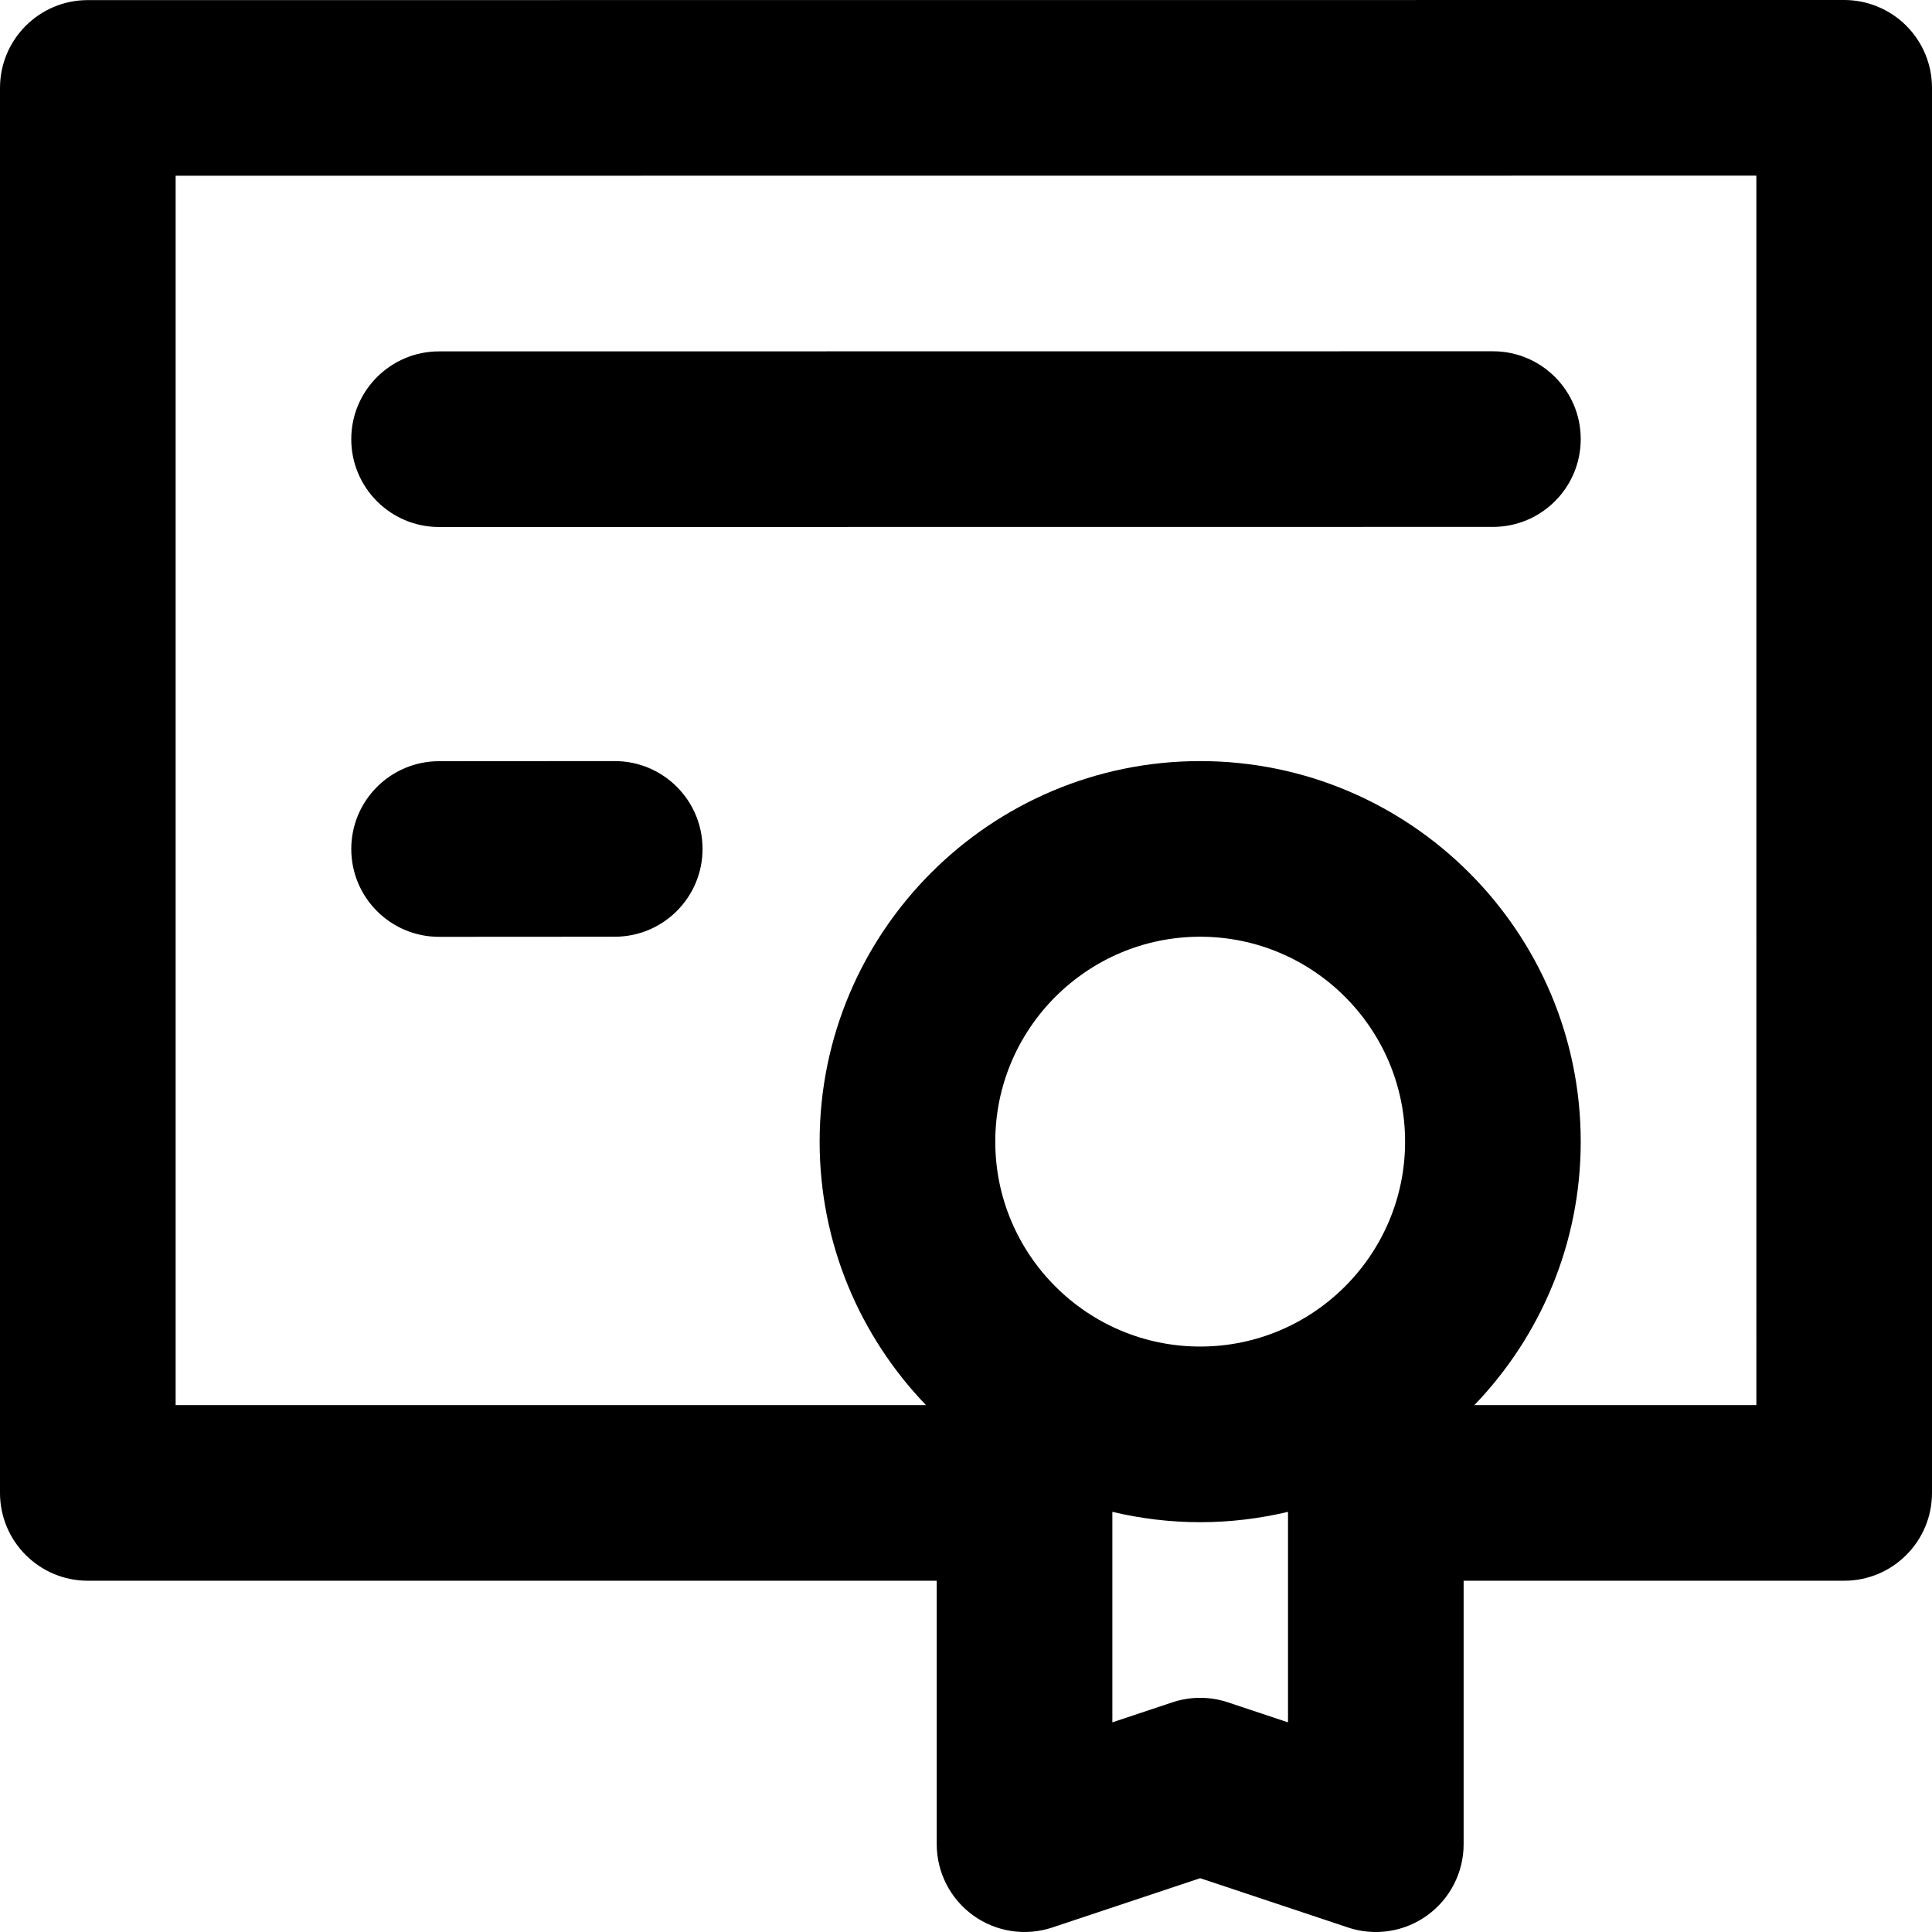
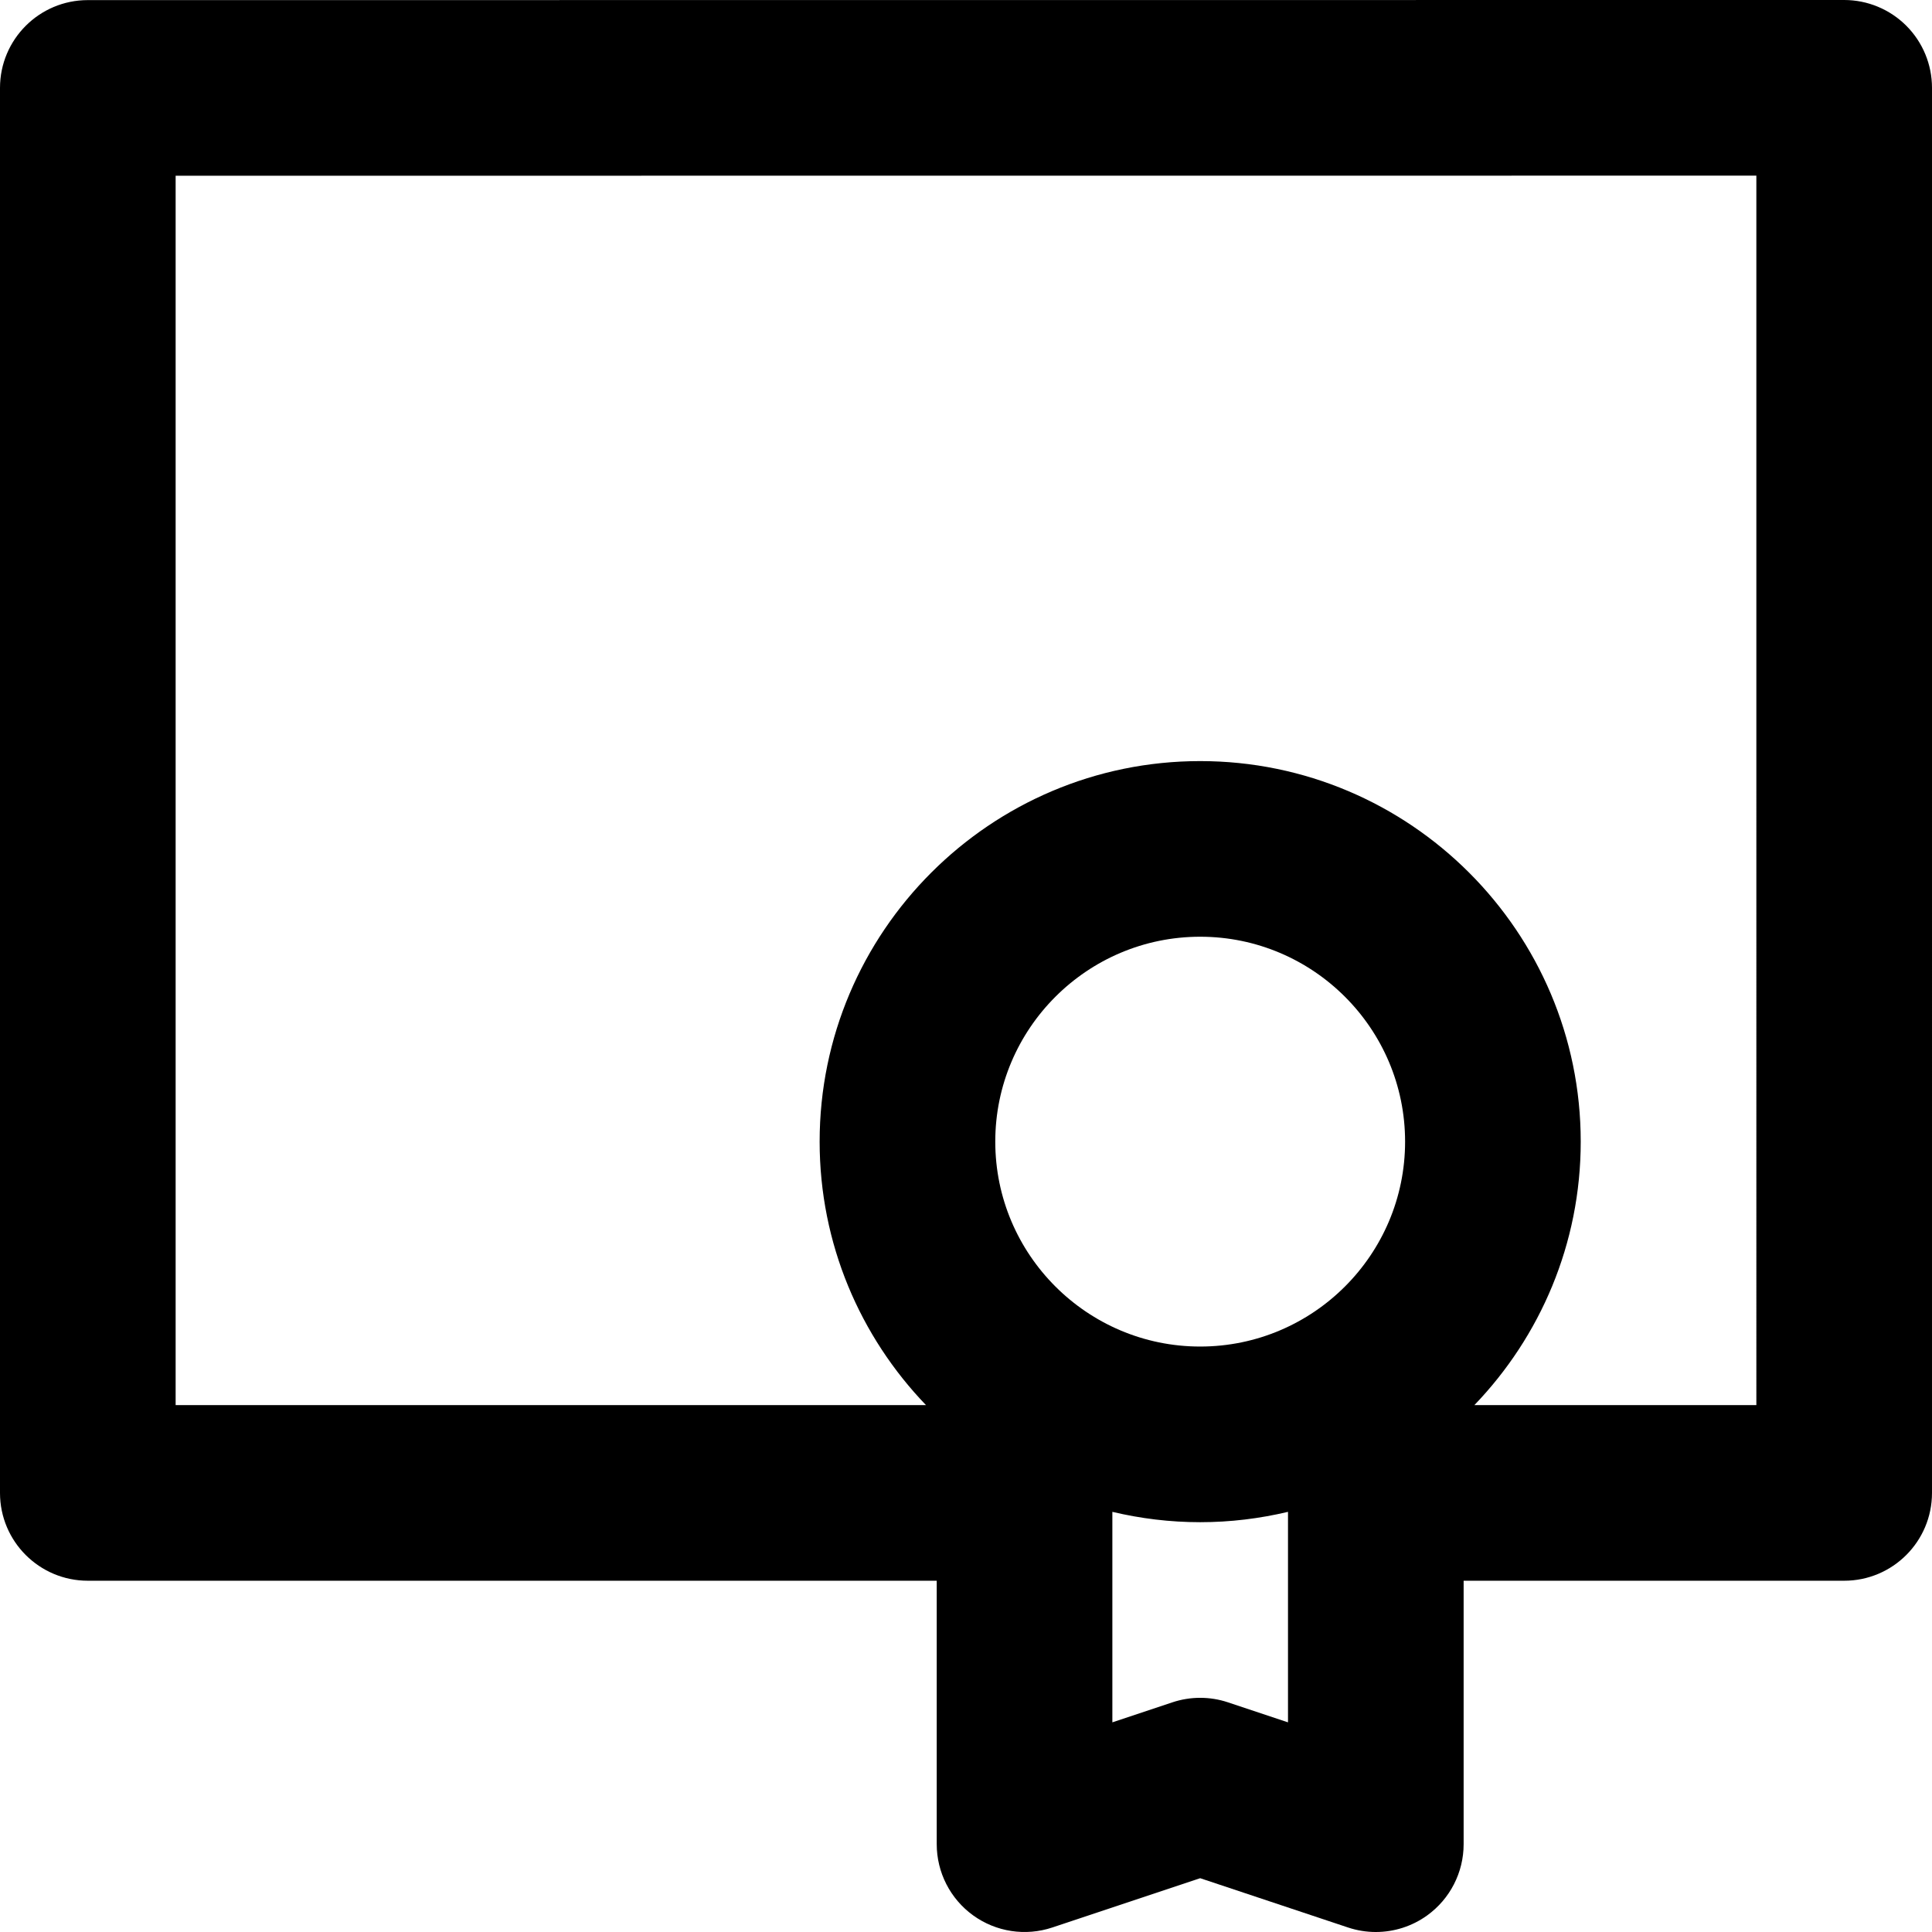
<svg xmlns="http://www.w3.org/2000/svg" fill="#000000" height="800px" width="800px" version="1.1" id="Layer_1" viewBox="0 0 512 512" xml:space="preserve">
  <g>
    <g>
      <path d="M505.183,6.816C500.818,2.451,494.899,0,488.726,0L23.271,0.028C10.418,0.028,0,10.446,0,23.301v372.336    c0,12.853,10.42,23.273,23.273,23.273h224.97v69.818c0,7.481,3.595,14.505,9.666,18.879c6.068,4.374,13.869,5.564,20.967,3.199    l39.185-13.062l39.187,13.062c2.403,0.801,4.886,1.195,7.357,1.195c4.824,0,9.596-1.5,13.608-4.394    c6.07-4.374,9.666-11.399,9.666-18.879v-69.818h100.849c12.853,0,23.273-10.42,23.273-23.273V23.273    C512,17.099,509.549,11.18,505.183,6.816z M341.333,456.439l-15.914-5.305c-4.776-1.592-9.942-1.592-14.718,0l-15.914,5.305    v-55.785c7.475,1.775,15.262,2.742,23.273,2.742s15.798-0.967,23.273-2.742V456.439z M318.061,356.849    c-29.943,0-54.303-24.36-54.303-54.303s24.36-54.303,54.303-54.303s54.303,24.36,54.303,54.303S348.003,356.849,318.061,356.849z     M465.455,372.364h-74.726c17.431-18.136,28.18-42.738,28.18-69.818c0-55.608-45.241-100.849-100.849-100.849    s-100.848,45.241-100.848,100.849c0,27.08,10.749,51.682,28.18,69.818H46.545V46.572l418.909-0.025V372.364z" />
    </g>
  </g>
  <g>
    <g>
-       <path d="M395.633,93.091l-279.273,0.028c-12.853,0.002-23.271,10.422-23.27,23.274c0.002,12.853,10.422,23.273,23.276,23.271    l279.273-0.028c12.853-0.002,23.271-10.422,23.27-23.276C418.908,103.508,408.488,93.089,395.633,93.091z" />
-     </g>
+       </g>
  </g>
  <g>
    <g>
-       <path d="M162.909,201.697c-0.003,0-0.009,0-0.014,0l-46.545,0.028c-12.853,0.008-23.267,10.434-23.259,23.287    c0.008,12.848,10.425,23.259,23.273,23.259c0.003,0,0.009,0,0.014,0l46.545-0.028c12.853-0.008,23.266-10.434,23.259-23.287    C186.174,212.108,175.757,201.697,162.909,201.697z" />
-     </g>
+       </g>
  </g>
</svg>